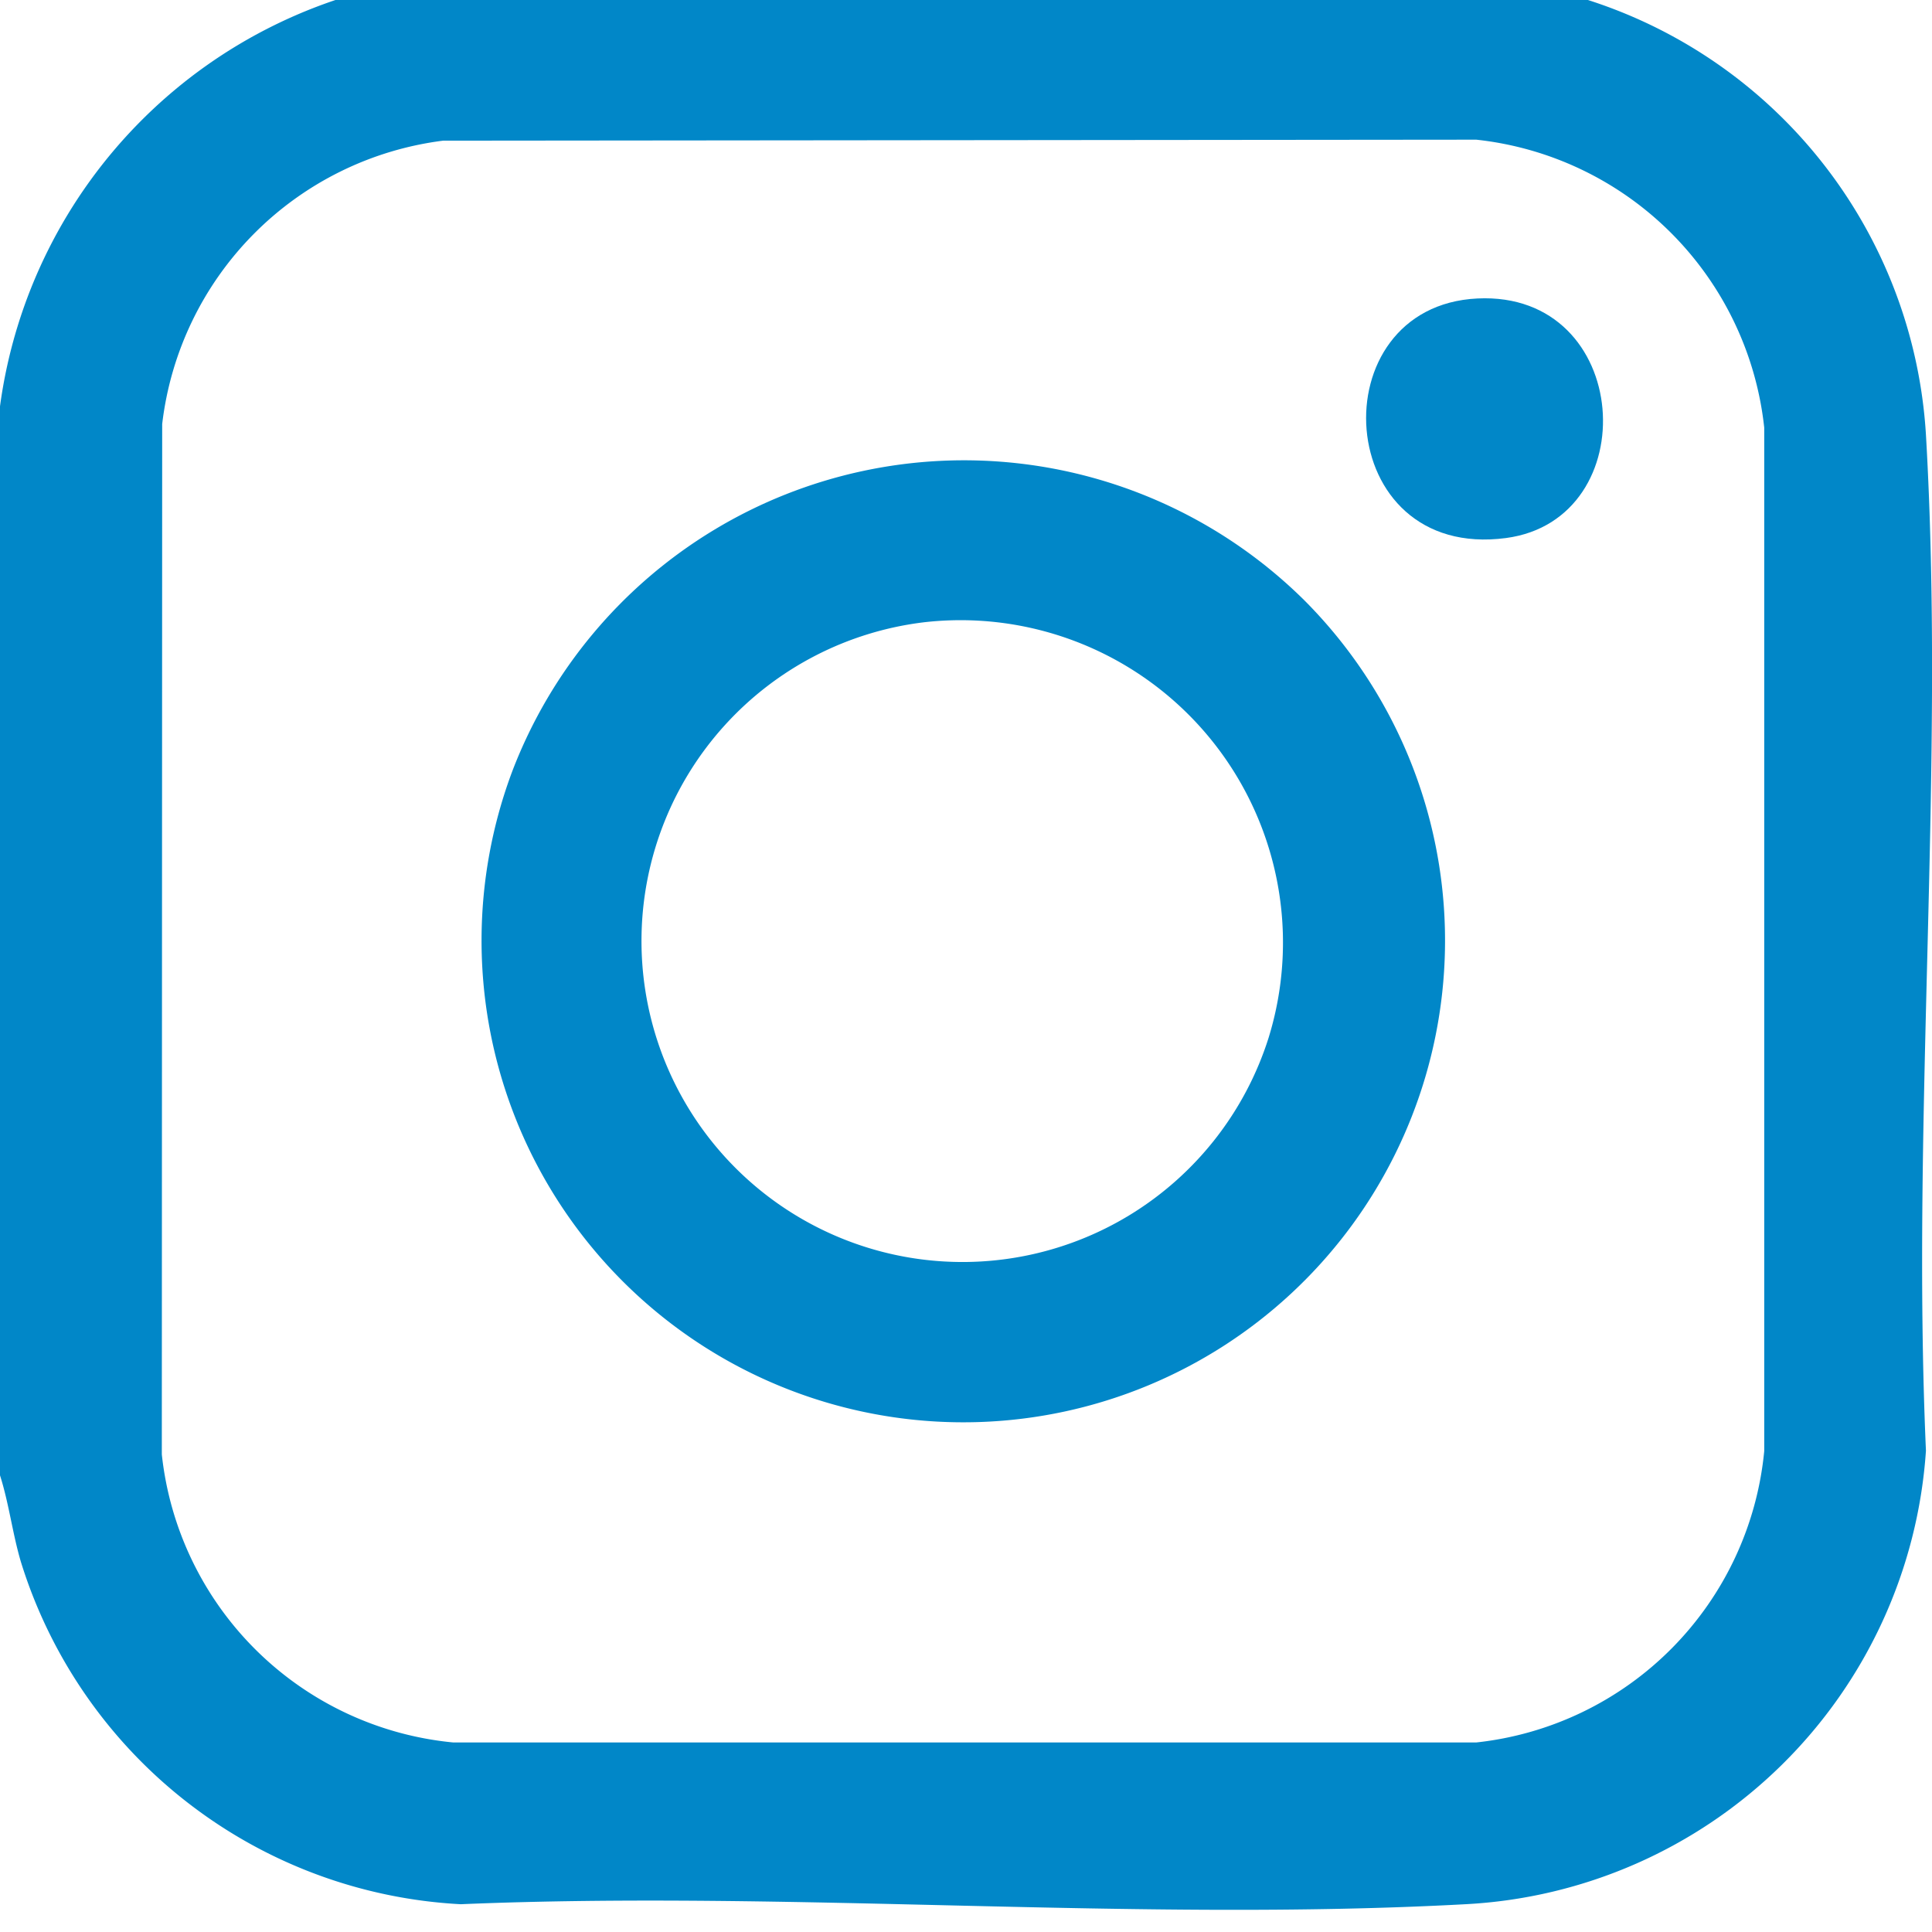
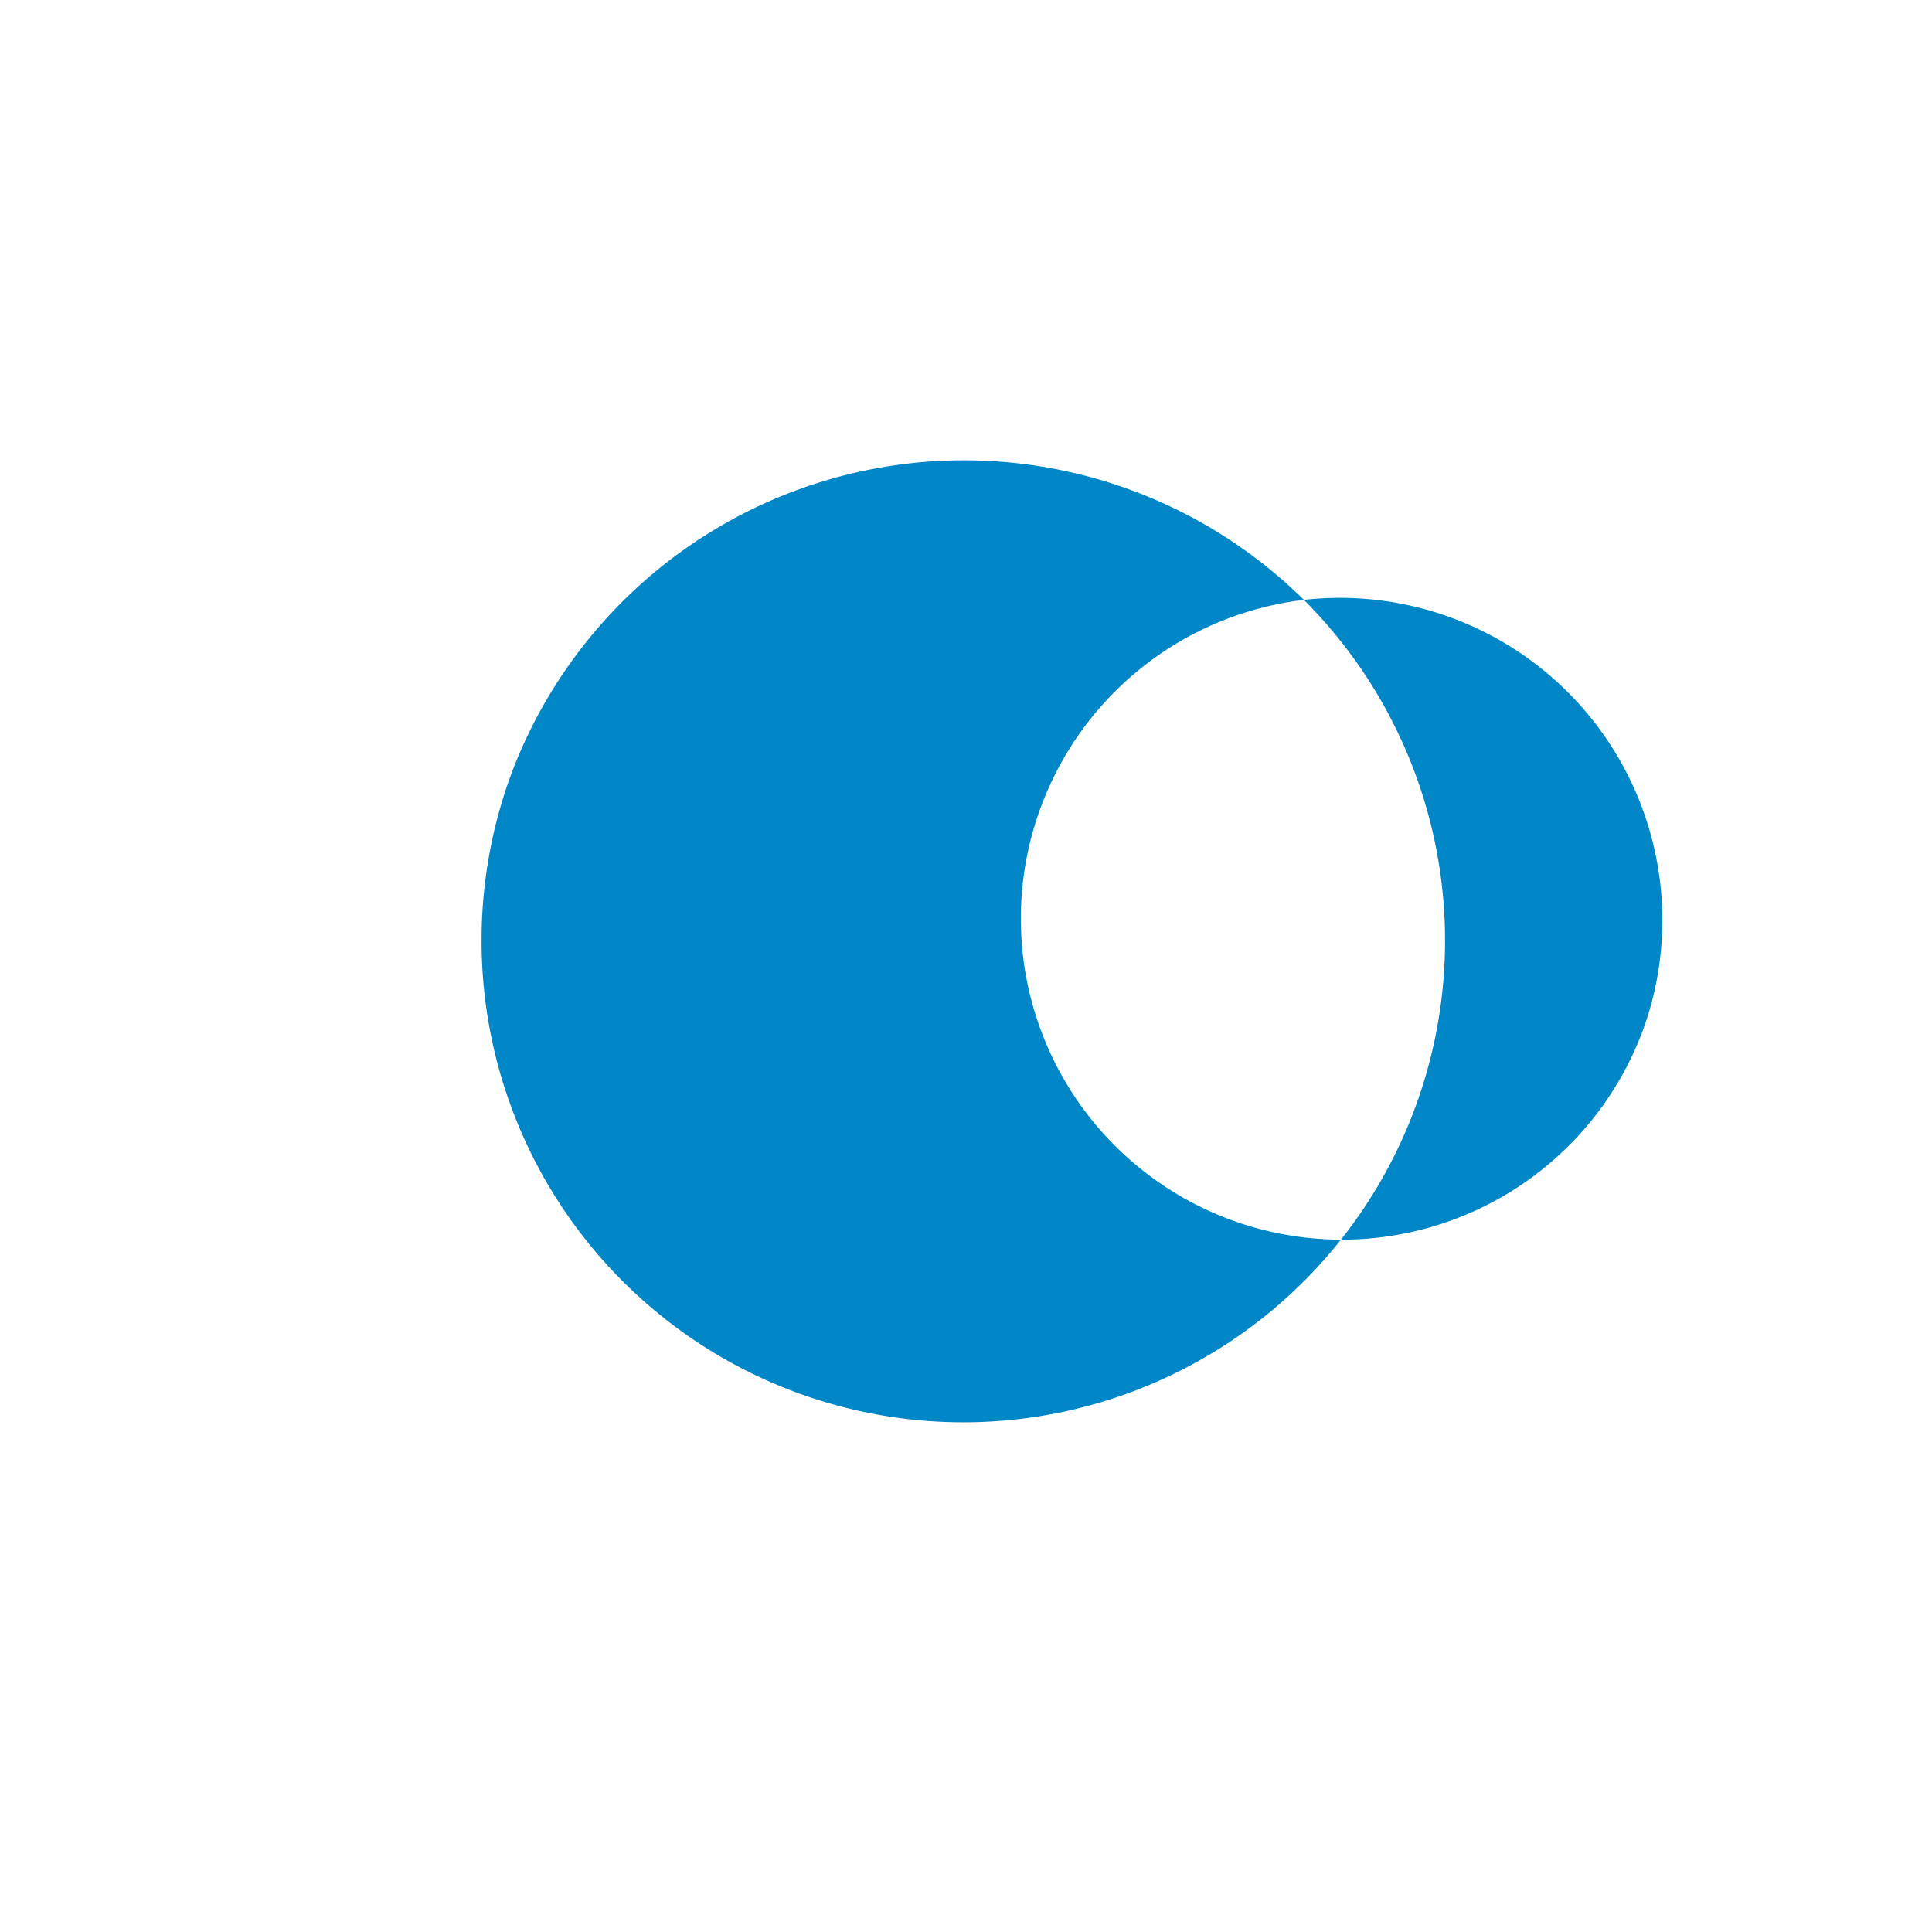
<svg xmlns="http://www.w3.org/2000/svg" width="37" height="37" viewBox="0 0 37 37">
  <defs>
    <clipPath id="clip-path">
      <rect id="Rectangle_61" data-name="Rectangle 61" width="37" height="37" fill="#0187c8" />
    </clipPath>
  </defs>
  <g id="Groupe_23" data-name="Groupe 23" transform="translate(0 -0.5)">
    <g id="Groupe_22" data-name="Groupe 22" transform="translate(0 0.5)" clip-path="url(#clip-path)">
-       <path id="Tracé_6" data-name="Tracé 6" d="M28.526,0c.579.137,1.17.215,1.744.381a9.335,9.335,0,0,1,6.615,8.37c.37,6.354-.282,13.065,0,19.456a9.326,9.326,0,0,1-8.82,8.686c-6.3.342-12.907-.266-19.24,0A9.331,9.331,0,0,1,.4,30.333c-.161-.546-.227-1.115-.4-1.657V8.214A9.56,9.56,0,0,1,8.285,0ZM8.486,3.119A6.2,6.2,0,0,0,3.107,8.547L3.1,28.279a6.21,6.21,0,0,0,5.579,5.516l19.595,0a6.21,6.21,0,0,0,5.514-5.58l0-19.6A6.217,6.217,0,0,0,28.273,3.1Z" transform="translate(-0.001 -0.425)" fill="#0187c8" />
-       <path id="Tracé_7" data-name="Tracé 7" d="M97.687,84.821a9.226,9.226,0,1,1-15.156,3.271,9.262,9.262,0,0,1,15.156-3.271m-7.265.428a6.148,6.148,0,1,0,6.589,7.959,6.174,6.174,0,0,0-6.589-7.959" transform="translate(-72.716 -73.333)" fill="#0187c8" />
-       <path id="Tracé_8" data-name="Tracé 8" d="M234.881,54.607c2.972-.143,3.227,4.232.546,4.588-3.338.443-3.6-4.441-.546-4.588" transform="translate(-206.585 -48.891)" fill="#0187c8" />
+       <path id="Tracé_7" data-name="Tracé 7" d="M97.687,84.821a9.226,9.226,0,1,1-15.156,3.271,9.262,9.262,0,0,1,15.156-3.271a6.148,6.148,0,1,0,6.589,7.959,6.174,6.174,0,0,0-6.589-7.959" transform="translate(-72.716 -73.333)" fill="#0187c8" />
    </g>
  </g>
</svg>